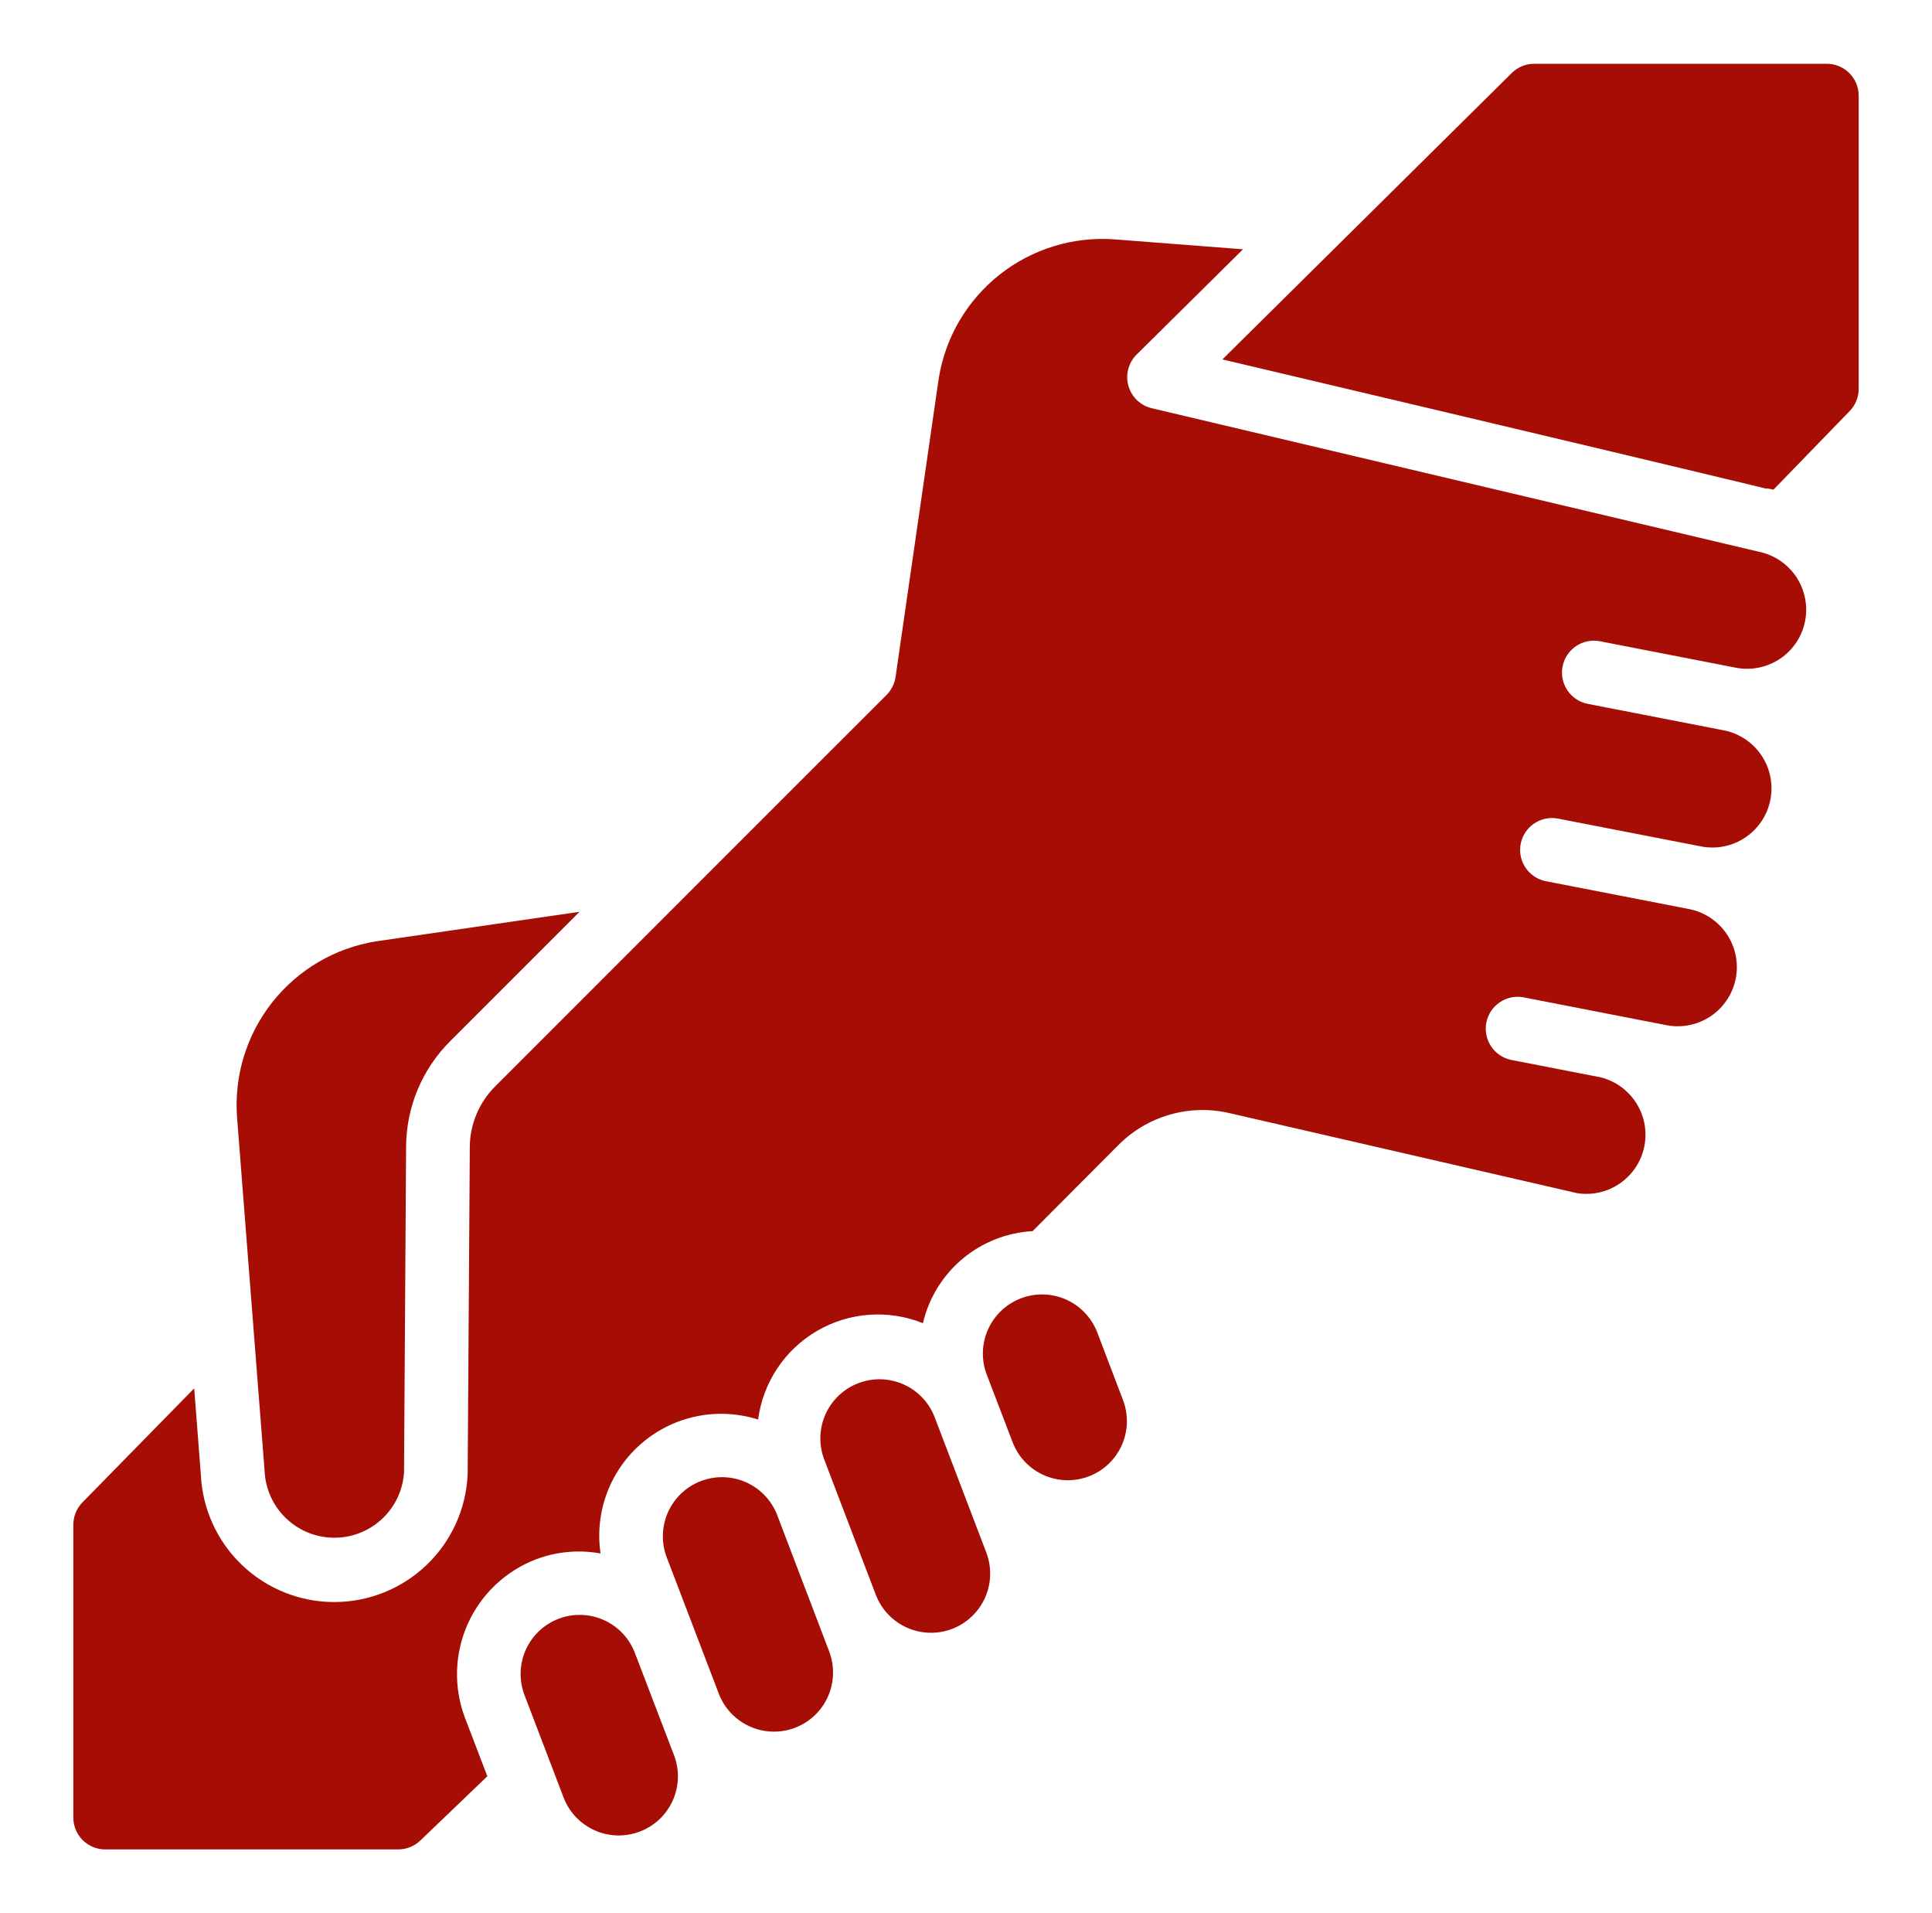
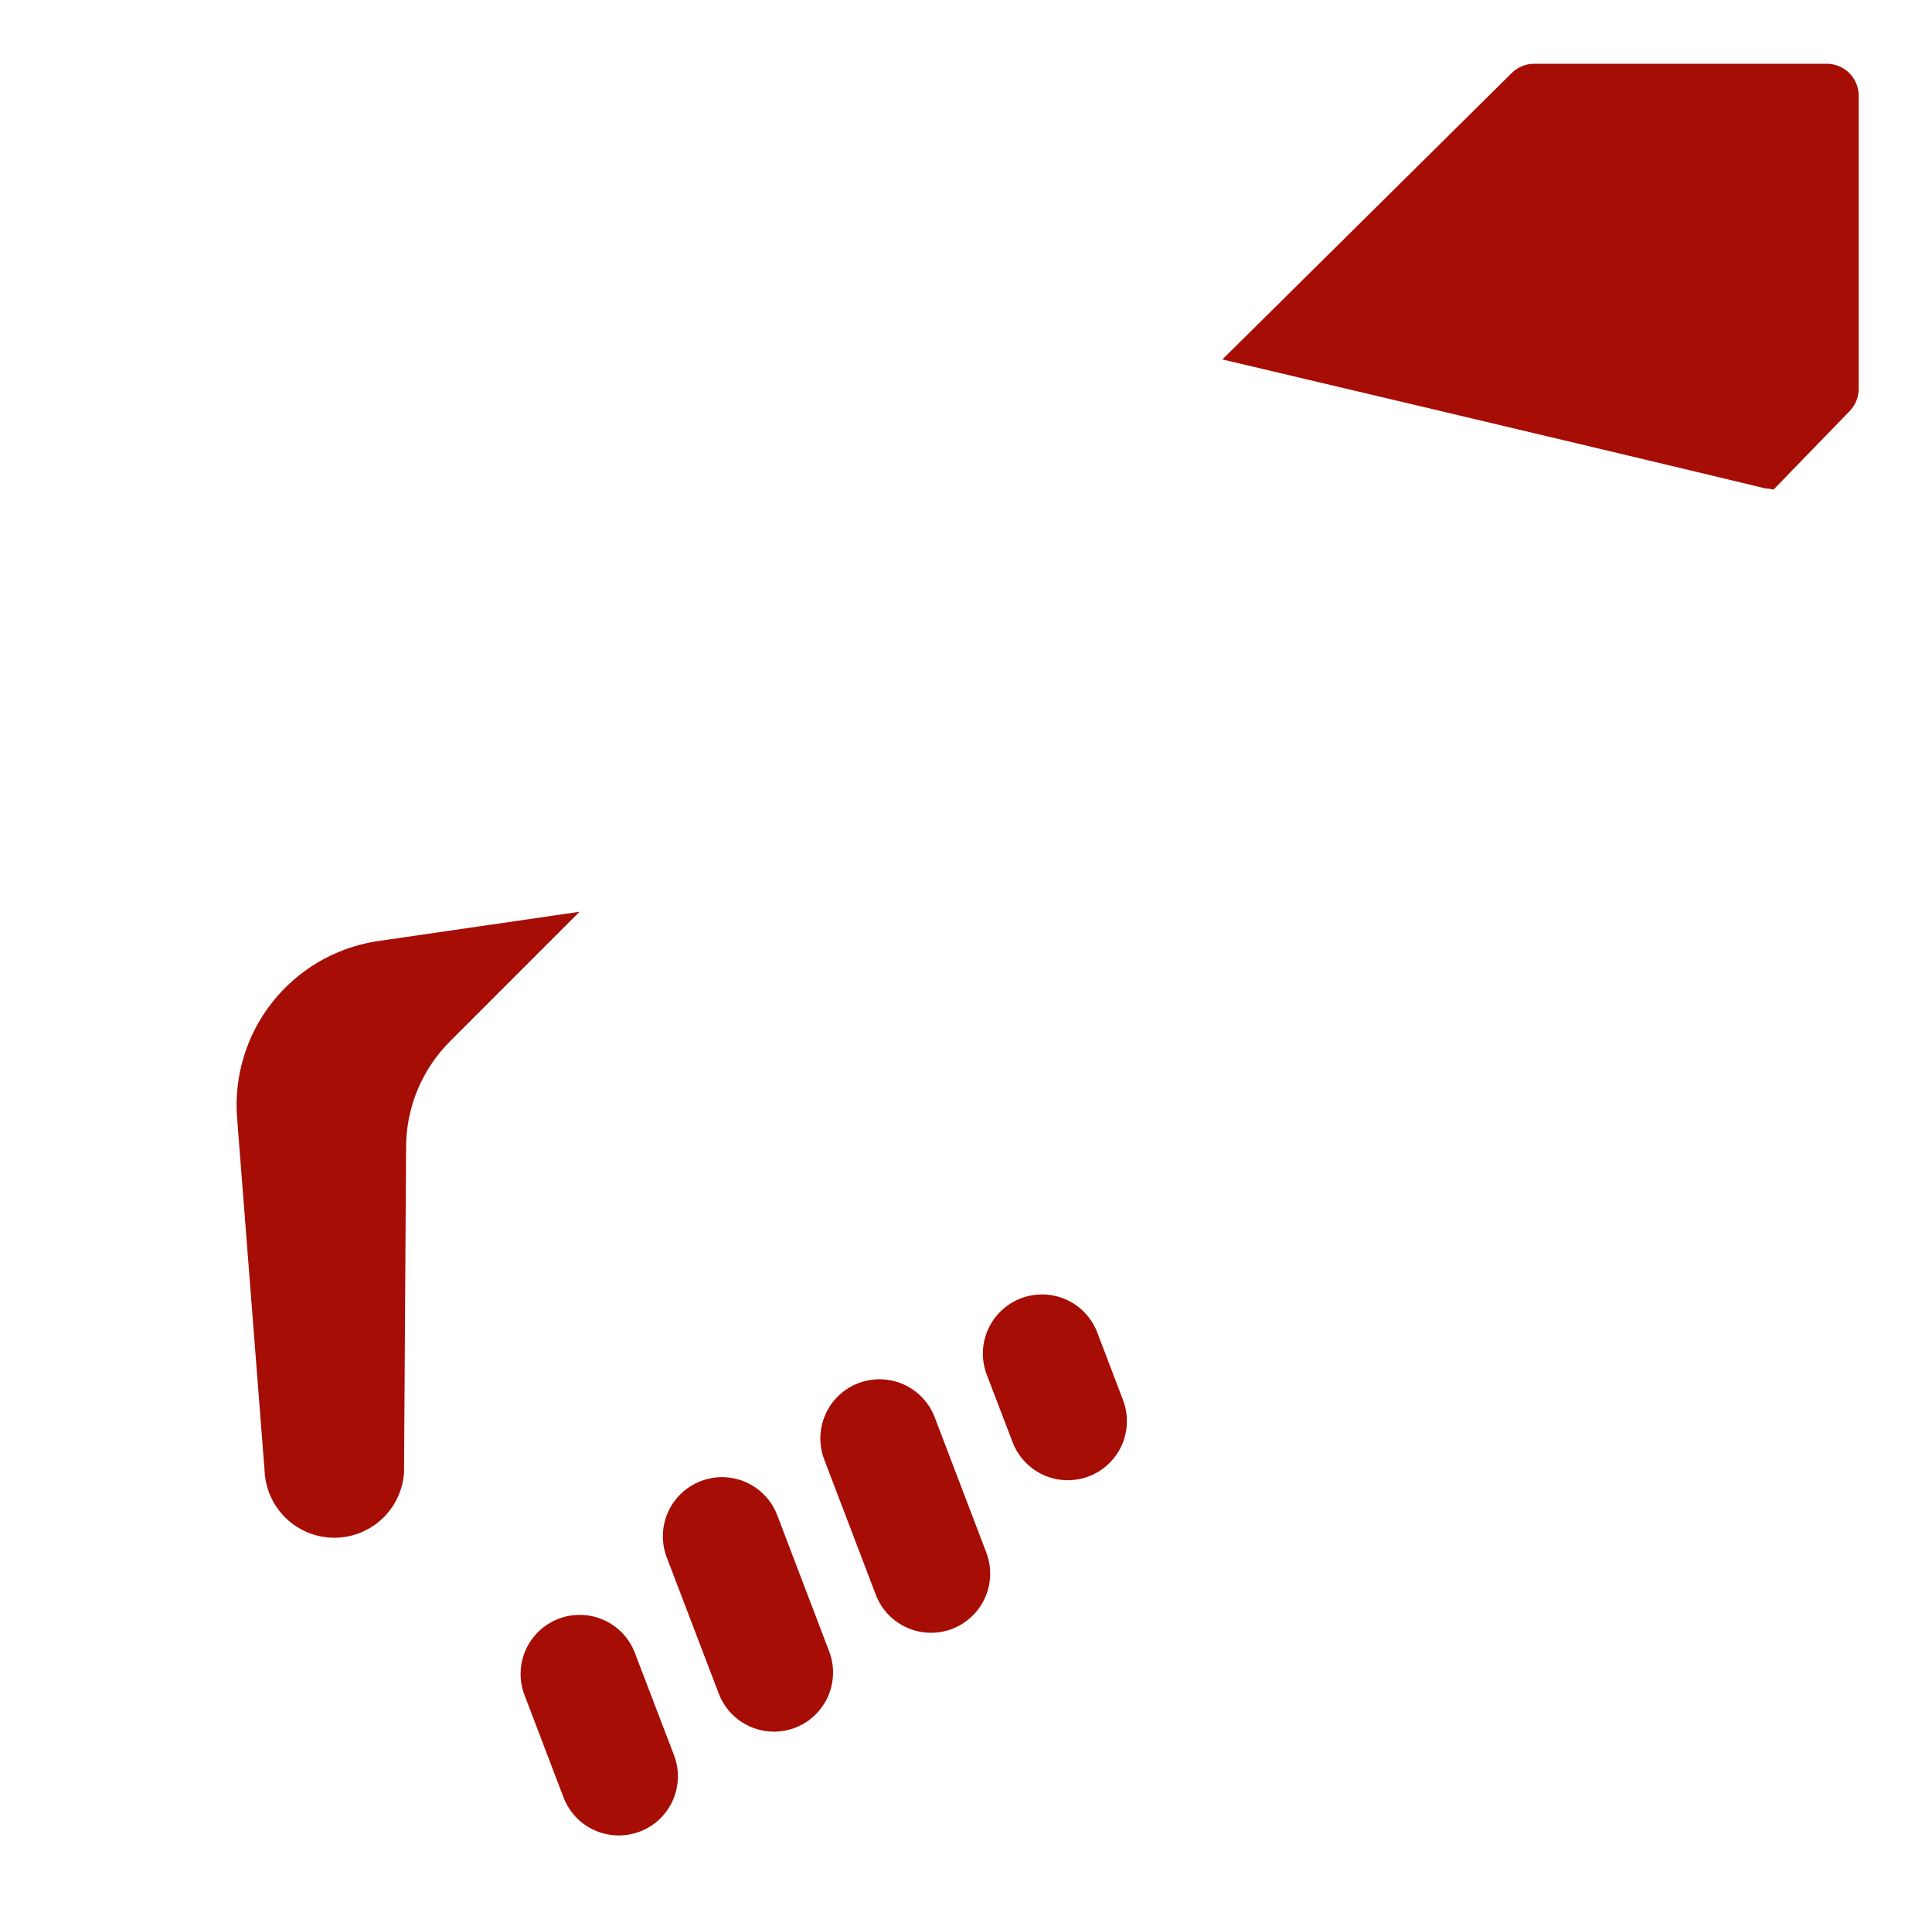
<svg xmlns="http://www.w3.org/2000/svg" width="101" height="100" viewBox="0 0 101 100" fill="none">
  <path d="M19.63 49.207L30.297 47.658L23.538 54.417C22.067 55.88 21.237 57.868 21.23 59.943L21.122 76.968C21.059 77.899 20.643 78.771 19.958 79.405C19.273 80.038 18.372 80.386 17.439 80.375C16.506 80.365 15.612 79.997 14.942 79.349C14.271 78.7 13.874 77.819 13.833 76.887L12.392 58.398C12.232 56.239 12.886 54.098 14.226 52.397C15.565 50.696 17.493 49.558 19.63 49.207Z" fill="#A60D05" />
  <path d="M33.45 95.733C33.071 95.878 32.667 95.947 32.261 95.936C31.855 95.924 31.455 95.833 31.085 95.667C30.714 95.501 30.38 95.264 30.101 94.969C29.823 94.673 29.605 94.326 29.46 93.947L27.425 88.613C27.129 87.85 27.148 87 27.478 86.25C27.809 85.501 28.423 84.913 29.187 84.617C29.95 84.32 30.8 84.34 31.55 84.67C32.3 85 32.887 85.615 33.183 86.378L35.237 91.745C35.382 92.124 35.45 92.528 35.439 92.934C35.427 93.34 35.336 93.739 35.17 94.11C35.004 94.48 34.767 94.814 34.472 95.093C34.177 95.371 33.829 95.589 33.45 95.733Z" fill="#A60D05" />
  <path d="M41.56 90.31C40.803 90.597 39.964 90.576 39.223 90.251C38.481 89.927 37.897 89.324 37.595 88.573L34.857 81.407C34.563 80.641 34.587 79.79 34.921 79.041C35.255 78.293 35.873 77.707 36.639 77.414C37.405 77.121 38.256 77.144 39.005 77.478C39.753 77.813 40.339 78.431 40.632 79.197L43.347 86.317C43.639 87.083 43.615 87.934 43.28 88.683C42.945 89.432 42.326 90.017 41.56 90.31Z" fill="#A60D05" />
  <path d="M49.773 85.14C49.009 85.432 48.16 85.409 47.412 85.075C46.665 84.742 46.08 84.126 45.787 83.362L43.072 76.242C42.794 75.479 42.828 74.638 43.165 73.899C43.502 73.161 44.117 72.585 44.875 72.296C45.633 72.007 46.475 72.027 47.219 72.353C47.962 72.679 48.547 73.284 48.848 74.038L51.562 81.15C51.853 81.916 51.829 82.767 51.493 83.515C51.158 84.263 50.539 84.848 49.773 85.14Z" fill="#A60D05" />
  <path d="M56.923 77.167C56.544 77.311 56.14 77.38 55.734 77.368C55.328 77.357 54.929 77.266 54.558 77.099C54.188 76.933 53.854 76.696 53.575 76.4C53.297 76.105 53.079 75.758 52.935 75.378L51.578 71.833C51.292 71.069 51.32 70.222 51.656 69.478C51.992 68.734 52.609 68.153 53.371 67.862C54.134 67.571 54.981 67.593 55.727 67.924C56.474 68.255 57.059 68.868 57.355 69.628L58.712 73.188C59.001 73.953 58.975 74.801 58.64 75.547C58.305 76.293 57.687 76.875 56.923 77.167Z" fill="#A60D05" />
-   <path d="M94.368 32.455C94.212 33.26 93.742 33.969 93.063 34.428C92.383 34.886 91.55 35.056 90.745 34.9L83.642 33.518C83.427 33.476 83.206 33.477 82.991 33.521C82.777 33.564 82.573 33.65 82.391 33.772C82.21 33.894 82.054 34.051 81.933 34.233C81.812 34.416 81.728 34.62 81.687 34.835C81.645 35.05 81.645 35.271 81.689 35.485C81.733 35.7 81.818 35.904 81.94 36.085C82.062 36.267 82.219 36.422 82.401 36.543C82.584 36.664 82.788 36.748 83.003 36.79L90.108 38.172C90.507 38.249 90.886 38.405 91.225 38.629C91.563 38.853 91.854 39.142 92.081 39.478C92.308 39.815 92.467 40.193 92.547 40.591C92.628 40.989 92.63 41.399 92.552 41.797C92.475 42.196 92.32 42.575 92.095 42.914C91.871 43.252 91.582 43.544 91.246 43.77C90.909 43.998 90.531 44.156 90.133 44.237C89.735 44.318 89.325 44.319 88.927 44.242L81.453 42.788C81.238 42.746 81.017 42.747 80.803 42.791C80.588 42.834 80.385 42.919 80.203 43.042C80.022 43.164 79.866 43.321 79.745 43.503C79.624 43.686 79.54 43.89 79.498 44.105C79.456 44.32 79.457 44.541 79.501 44.755C79.544 44.97 79.629 45.174 79.752 45.355C79.874 45.537 80.031 45.692 80.213 45.813C80.396 45.934 80.6 46.018 80.815 46.06L88.288 47.513C88.688 47.59 89.068 47.744 89.408 47.968C89.747 48.192 90.039 48.48 90.267 48.817C90.495 49.154 90.654 49.532 90.736 49.931C90.817 50.329 90.819 50.74 90.742 51.139C90.664 51.538 90.509 51.918 90.284 52.257C90.06 52.596 89.77 52.888 89.433 53.115C89.096 53.342 88.717 53.5 88.318 53.58C87.919 53.661 87.509 53.662 87.11 53.583L79.635 52.128C79.204 52.05 78.759 52.145 78.397 52.393C78.036 52.64 77.786 53.02 77.702 53.45C77.619 53.88 77.708 54.326 77.95 54.691C78.193 55.056 78.569 55.311 78.998 55.4L83.542 56.285H83.563C84.353 56.45 85.046 56.918 85.496 57.587C85.946 58.257 86.116 59.075 85.971 59.869C85.825 60.662 85.375 61.367 84.717 61.833C84.059 62.3 83.245 62.49 82.448 62.365L64.282 58.183C63.251 57.942 62.175 57.968 61.157 58.26C60.139 58.551 59.213 59.099 58.467 59.85L53.982 64.35C52.634 64.424 51.347 64.934 50.314 65.801C49.28 66.669 48.555 67.848 48.248 69.162C47.355 68.802 46.391 68.652 45.43 68.722C44.469 68.793 43.537 69.082 42.706 69.568C41.874 70.054 41.164 70.724 40.632 71.527C40.099 72.329 39.757 73.243 39.632 74.198C38.601 73.87 37.505 73.81 36.445 74.023C35.385 74.235 34.396 74.714 33.572 75.415C32.748 76.115 32.116 77.013 31.735 78.025C31.355 79.037 31.237 80.129 31.395 81.198C30.265 80.992 29.1 81.097 28.025 81.502C26.434 82.111 25.15 83.326 24.453 84.88C23.757 86.435 23.705 88.202 24.31 89.795L25.477 92.842L21.977 96.198C21.669 96.495 21.26 96.663 20.833 96.667H5.5C5.058 96.667 4.634 96.491 4.321 96.178C4.009 95.866 3.833 95.442 3.833 95V79.695C3.833 79.259 4.004 78.84 4.31 78.528L10.152 72.568L10.5 77.078C10.583 78.872 11.354 80.565 12.653 81.805C13.952 83.045 15.678 83.737 17.474 83.737C19.27 83.737 20.996 83.045 22.295 81.805C23.594 80.565 24.365 78.872 24.448 77.078L24.56 59.965C24.562 59.372 24.68 58.785 24.909 58.238C25.138 57.691 25.472 57.194 25.893 56.777L41.583 41.085L46.348 36.322C46.602 36.067 46.767 35.737 46.818 35.382L49.077 19.763C49.425 17.624 50.562 15.693 52.263 14.35C53.965 13.008 56.108 12.352 58.27 12.512L64.982 13.03L59.422 18.53C59.21 18.739 59.059 19.001 58.983 19.289C58.906 19.576 58.909 19.879 58.989 20.166C59.07 20.452 59.225 20.712 59.44 20.918C59.655 21.123 59.92 21.268 60.21 21.337L91.923 28.833C92.727 28.991 93.435 29.461 93.894 30.139C94.352 30.818 94.522 31.651 94.368 32.455Z" fill="#A60D05" />
  <path d="M97.167 20.317C97.169 20.752 97.001 21.17 96.698 21.483L92.717 25.59C90.383 25.135 100.883 27.517 63.903 18.787L79.03 3.817C79.34 3.509 79.759 3.335 80.197 3.333H95.5C95.942 3.333 96.366 3.509 96.678 3.821C96.991 4.134 97.167 4.558 97.167 5V20.317Z" fill="#A60D05" />
</svg>